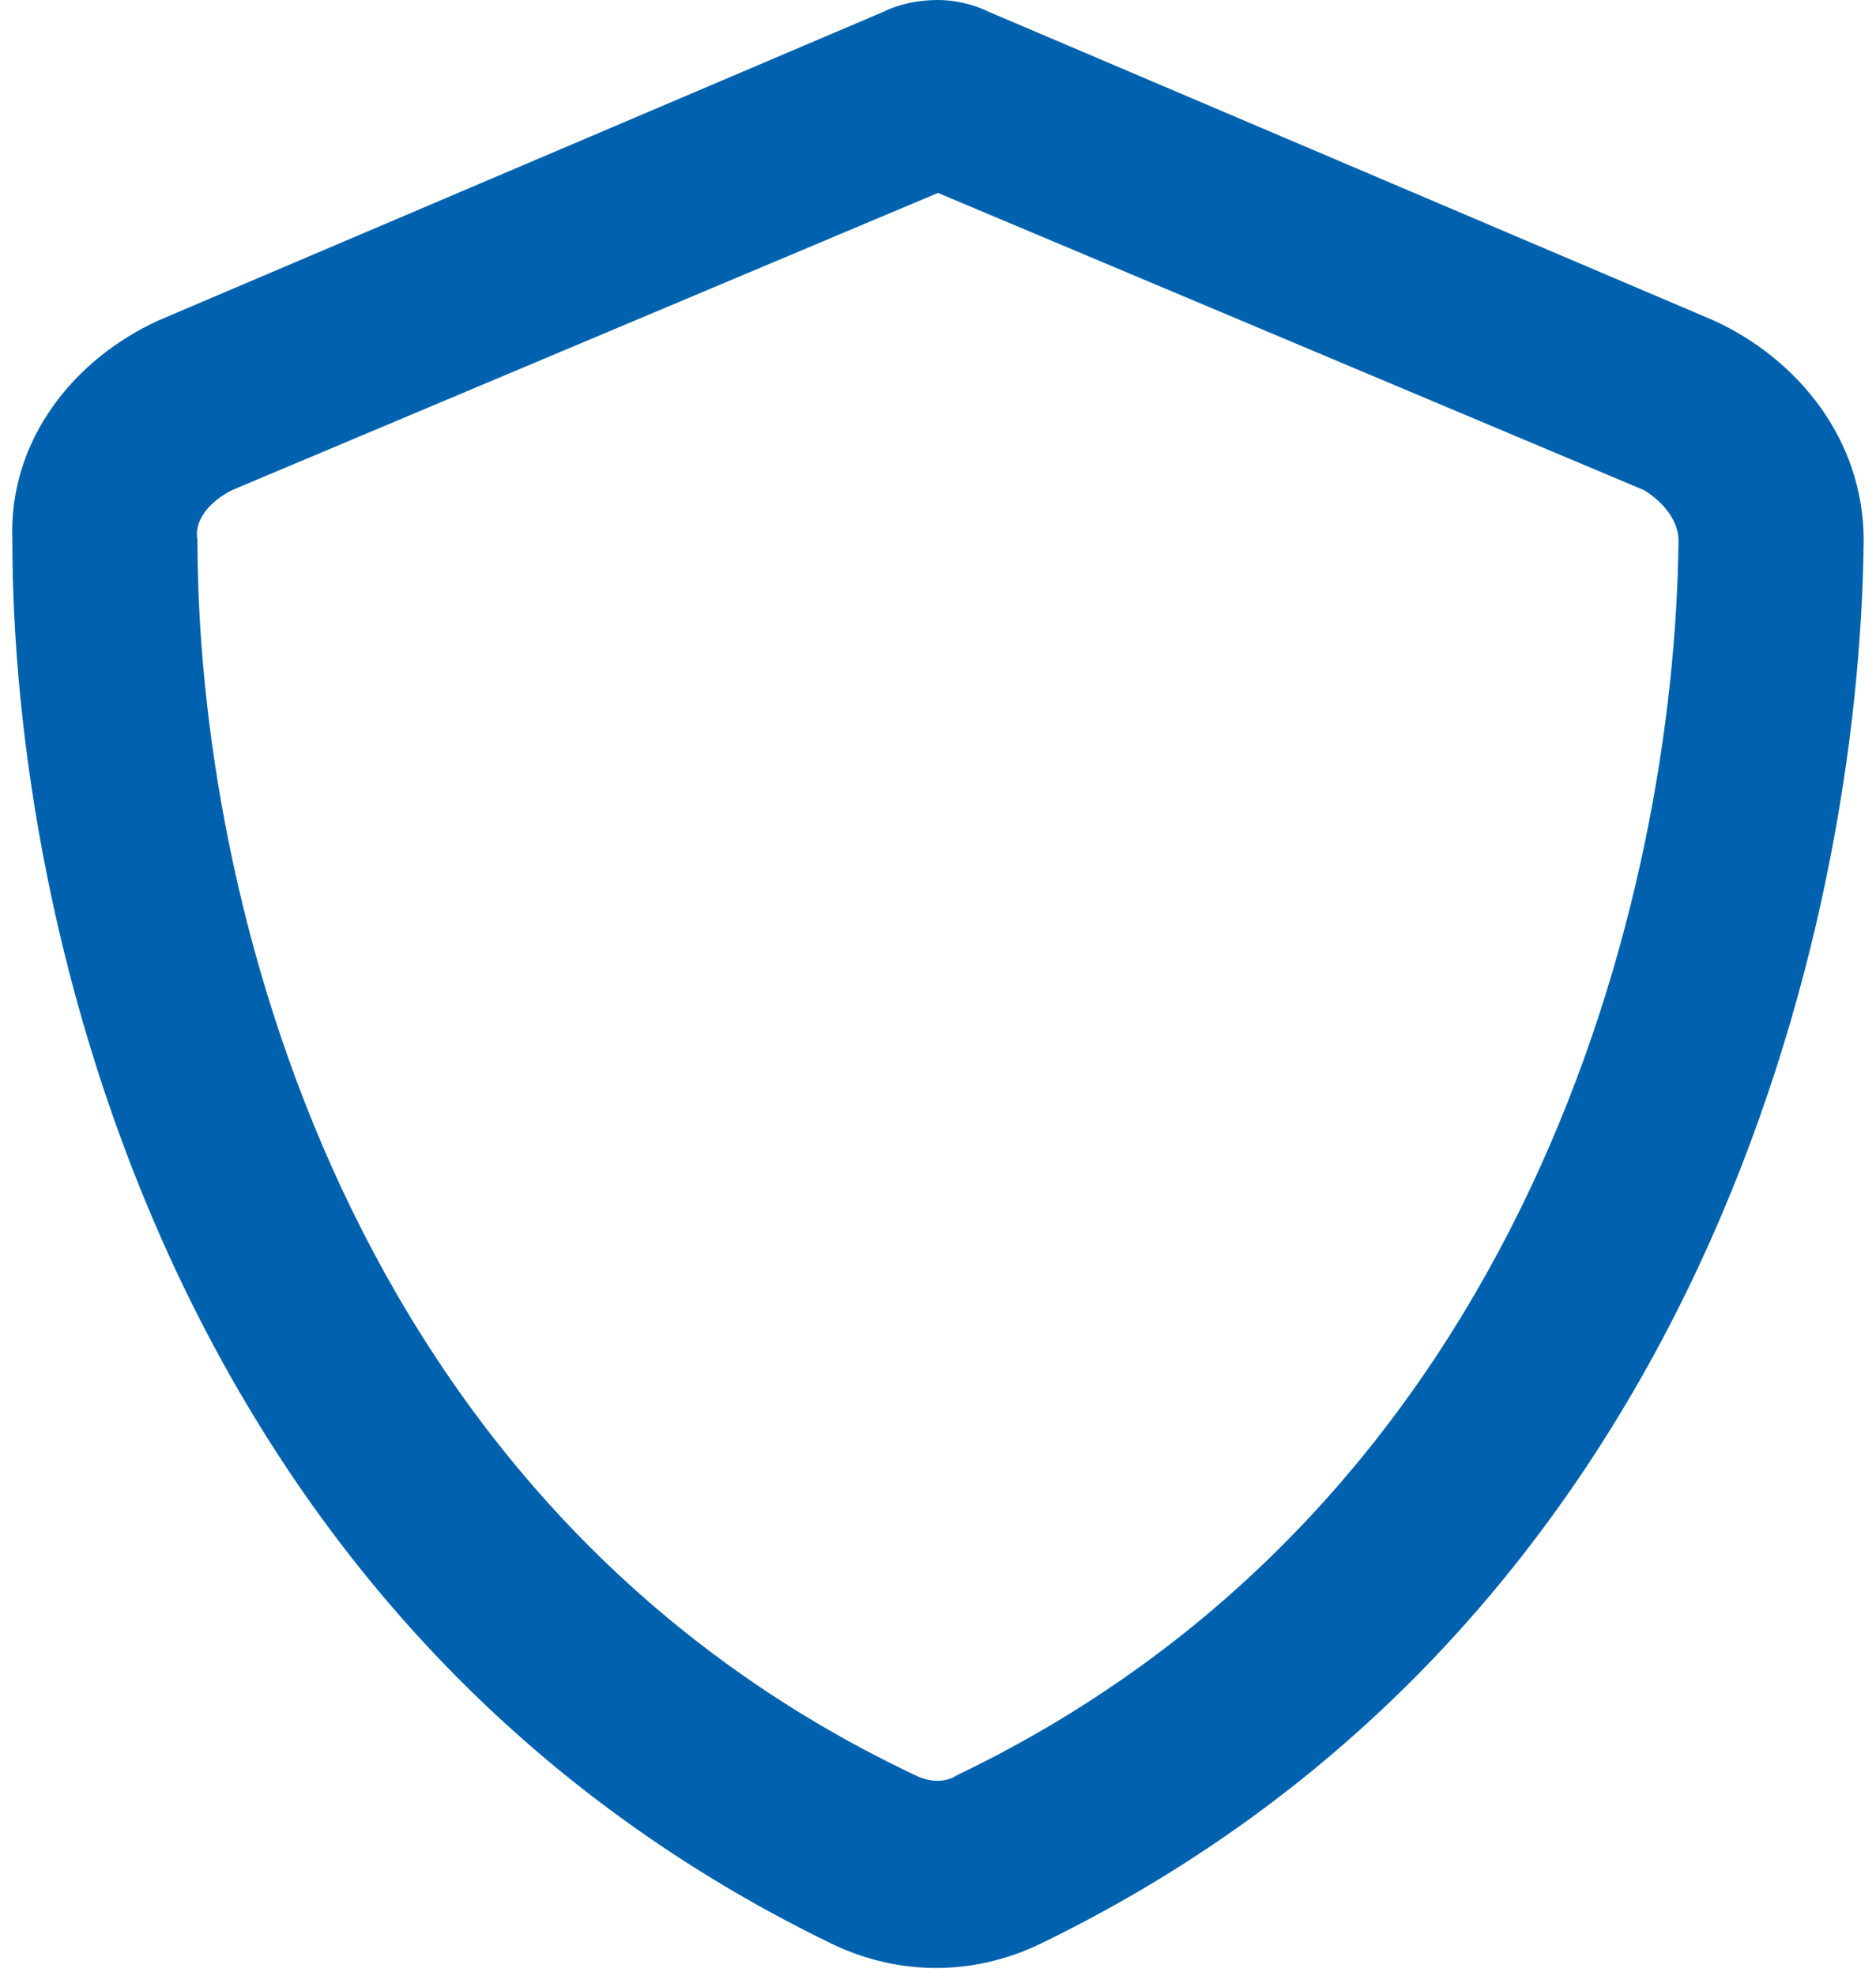
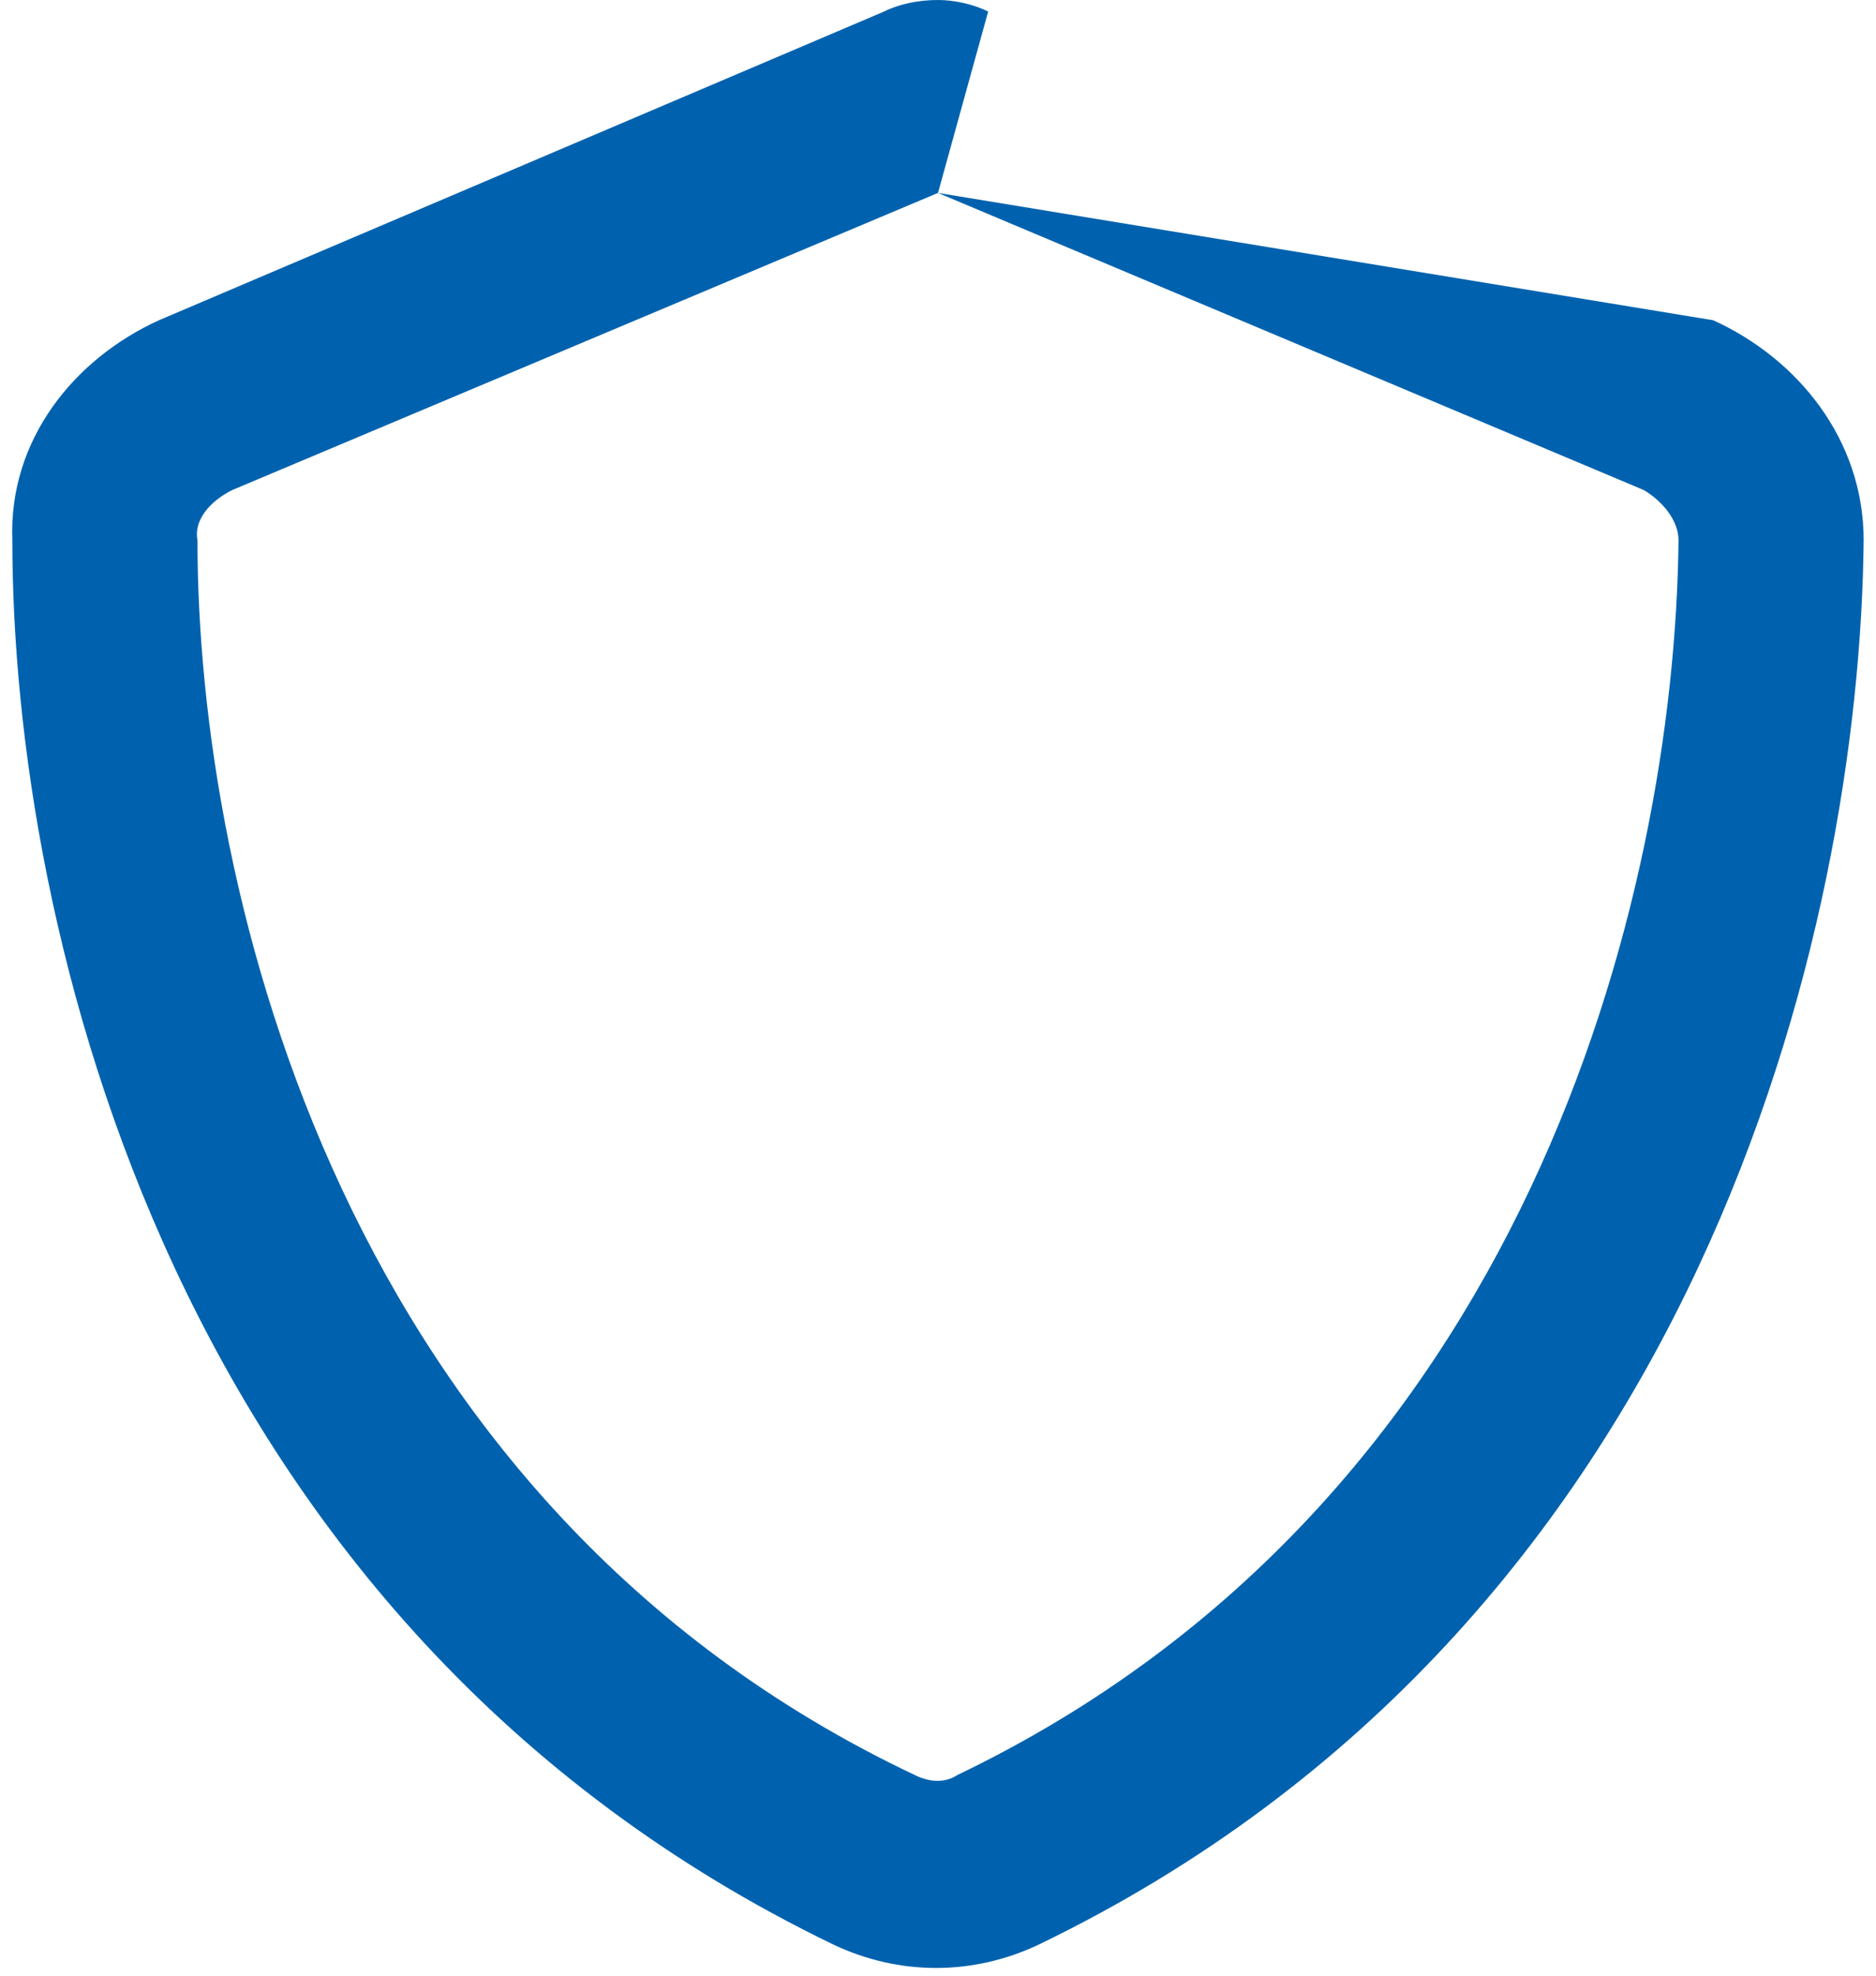
<svg xmlns="http://www.w3.org/2000/svg" width="38" height="40" viewBox="0 0 38 40" fill="none">
-   <path d="M19 3.906L4.703 9.922C4.234 10.156 3.922 10.547 4 10.938C4 18.125 6.969 30.469 18.531 35.938C18.844 36.094 19.156 36.094 19.391 35.938C30.953 30.391 33.922 18.125 34 10.938C34 10.547 33.688 10.156 33.297 9.922L19 3.906ZM20.016 0.234L34.703 6.484C36.422 7.266 37.75 8.906 37.75 10.938C37.672 18.75 34.469 32.891 21.031 39.375C19.703 40 18.219 40 16.891 39.375C3.453 32.891 0.25 18.75 0.25 10.938C0.172 8.906 1.5 7.266 3.219 6.484L17.906 0.234C18.219 0.078 18.609 0 19 0C19.312 0 19.703 0.078 20.016 0.234Z" fill="#0062AE" />
+   <path d="M19 3.906L4.703 9.922C4.234 10.156 3.922 10.547 4 10.938C4 18.125 6.969 30.469 18.531 35.938C18.844 36.094 19.156 36.094 19.391 35.938C30.953 30.391 33.922 18.125 34 10.938C34 10.547 33.688 10.156 33.297 9.922L19 3.906ZL34.703 6.484C36.422 7.266 37.75 8.906 37.75 10.938C37.672 18.75 34.469 32.891 21.031 39.375C19.703 40 18.219 40 16.891 39.375C3.453 32.891 0.25 18.75 0.25 10.938C0.172 8.906 1.5 7.266 3.219 6.484L17.906 0.234C18.219 0.078 18.609 0 19 0C19.312 0 19.703 0.078 20.016 0.234Z" fill="#0062AE" />
</svg>